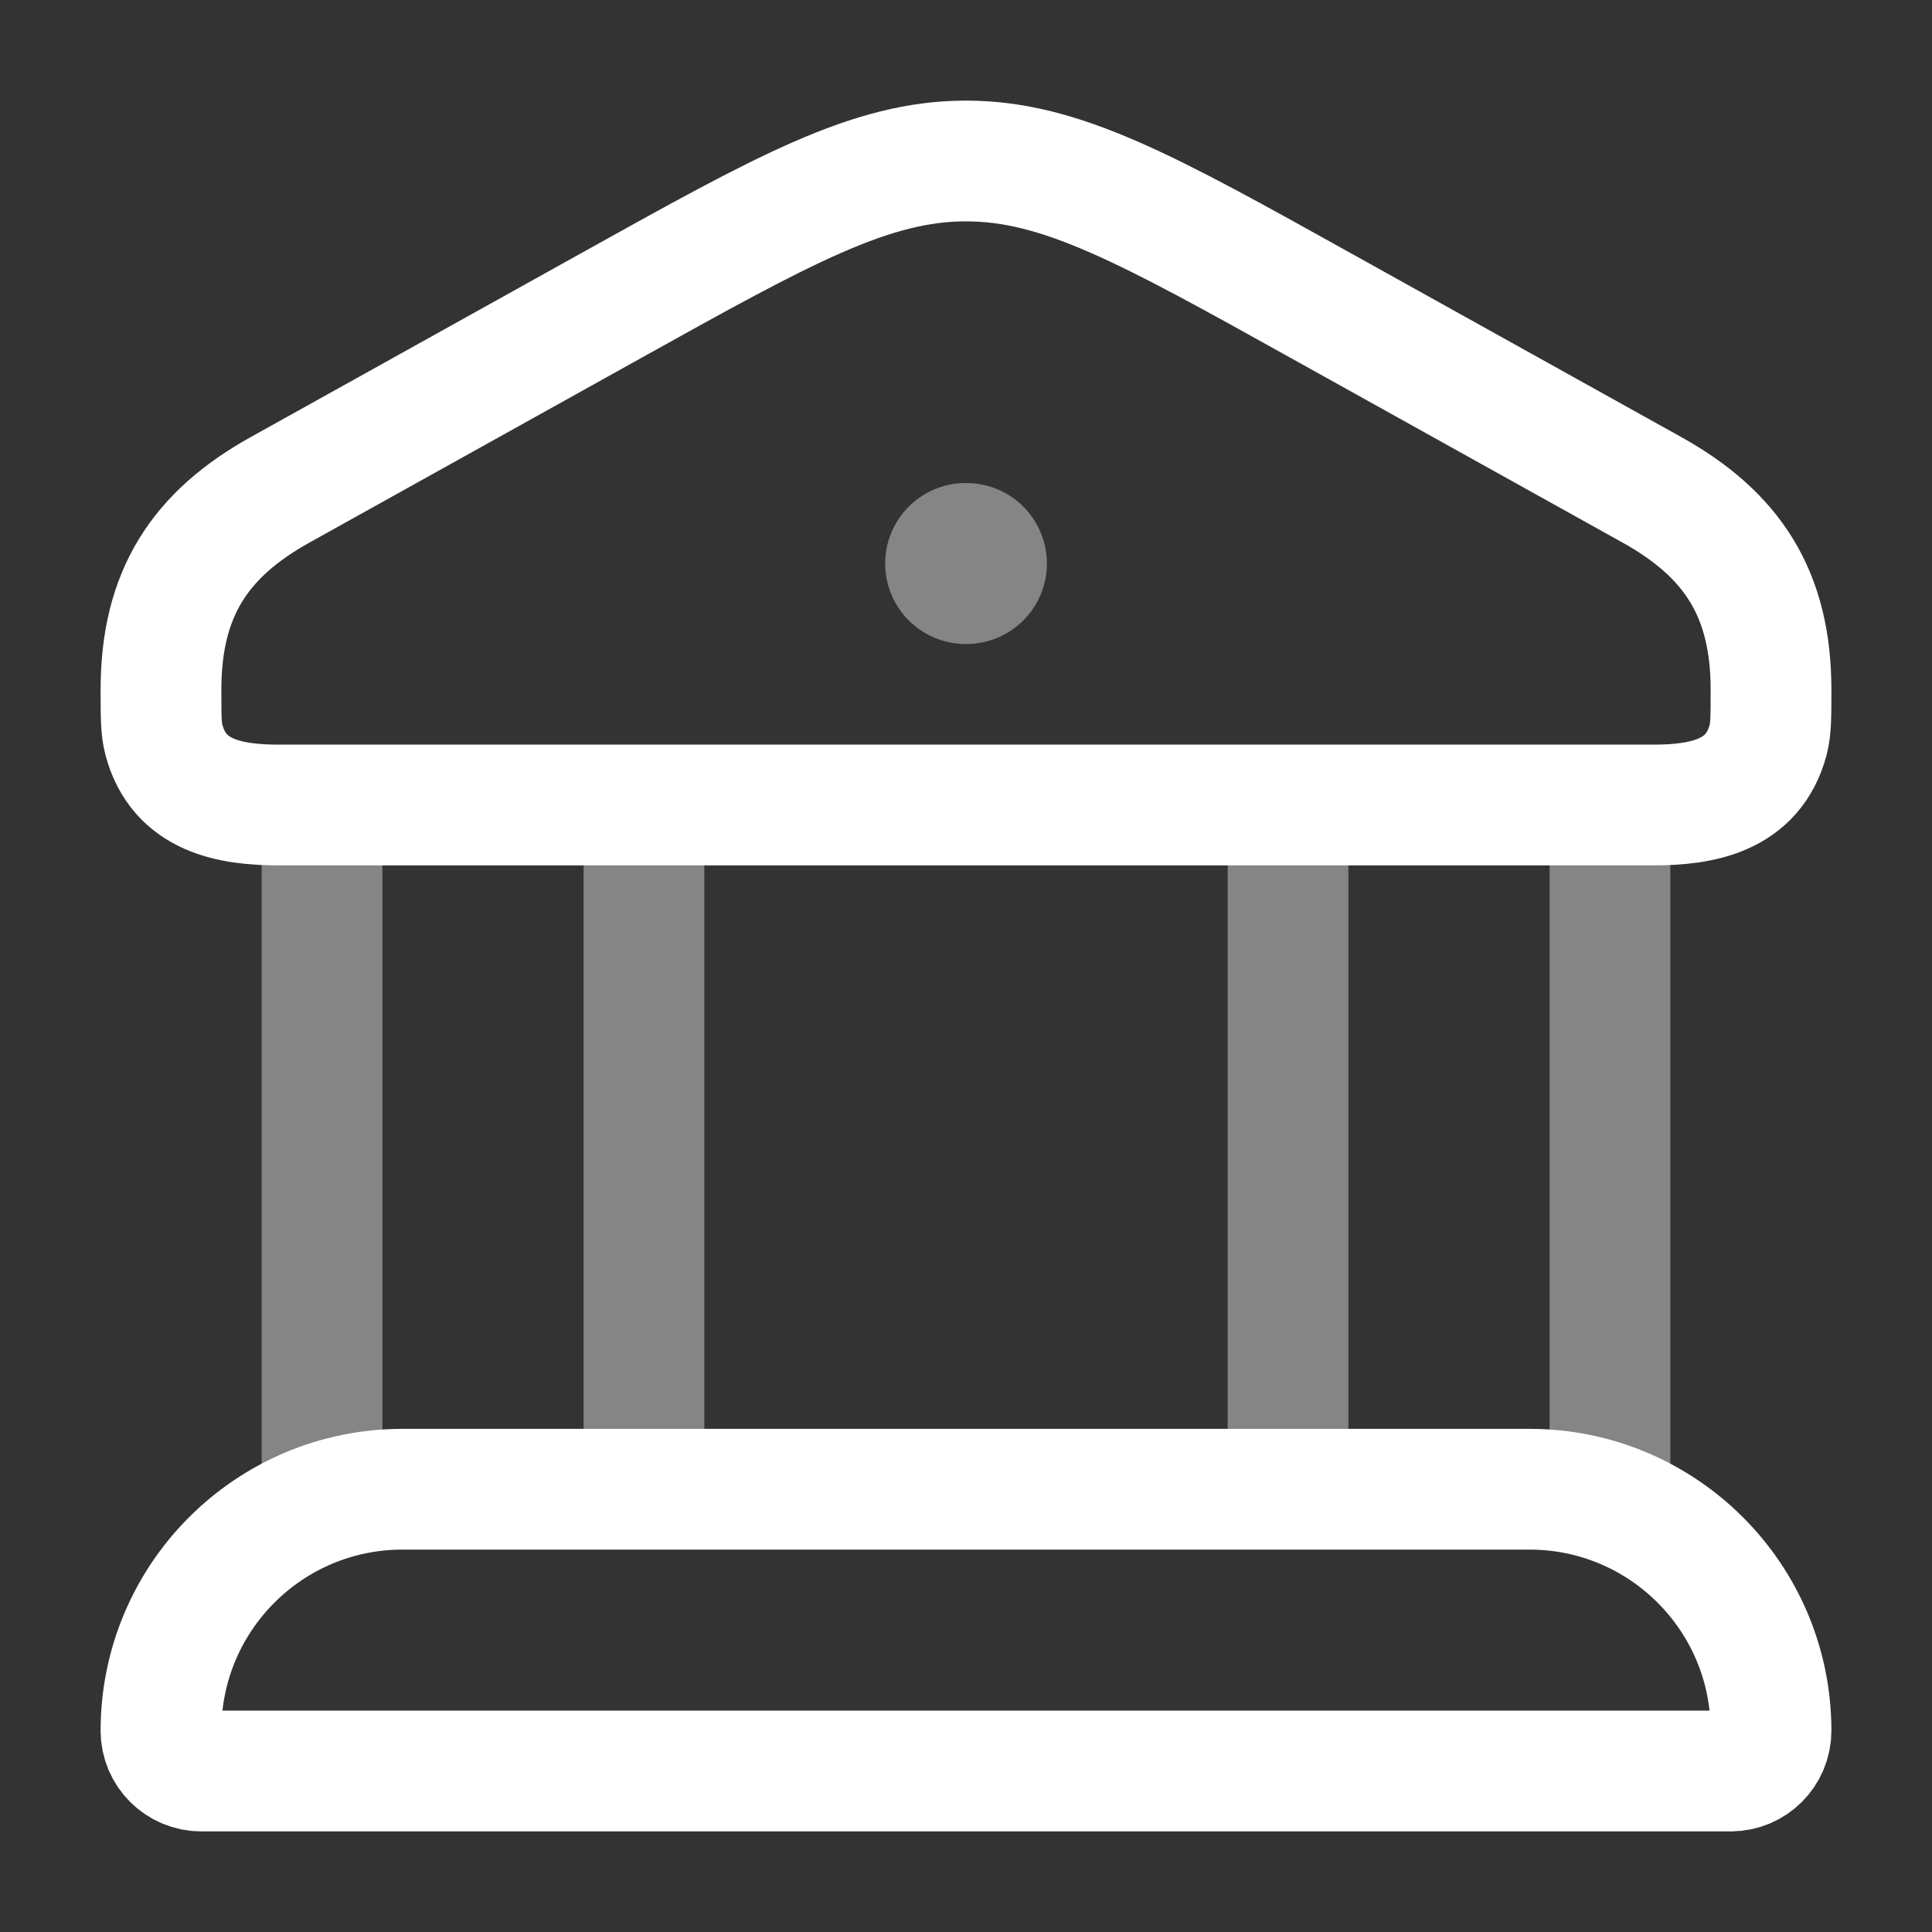
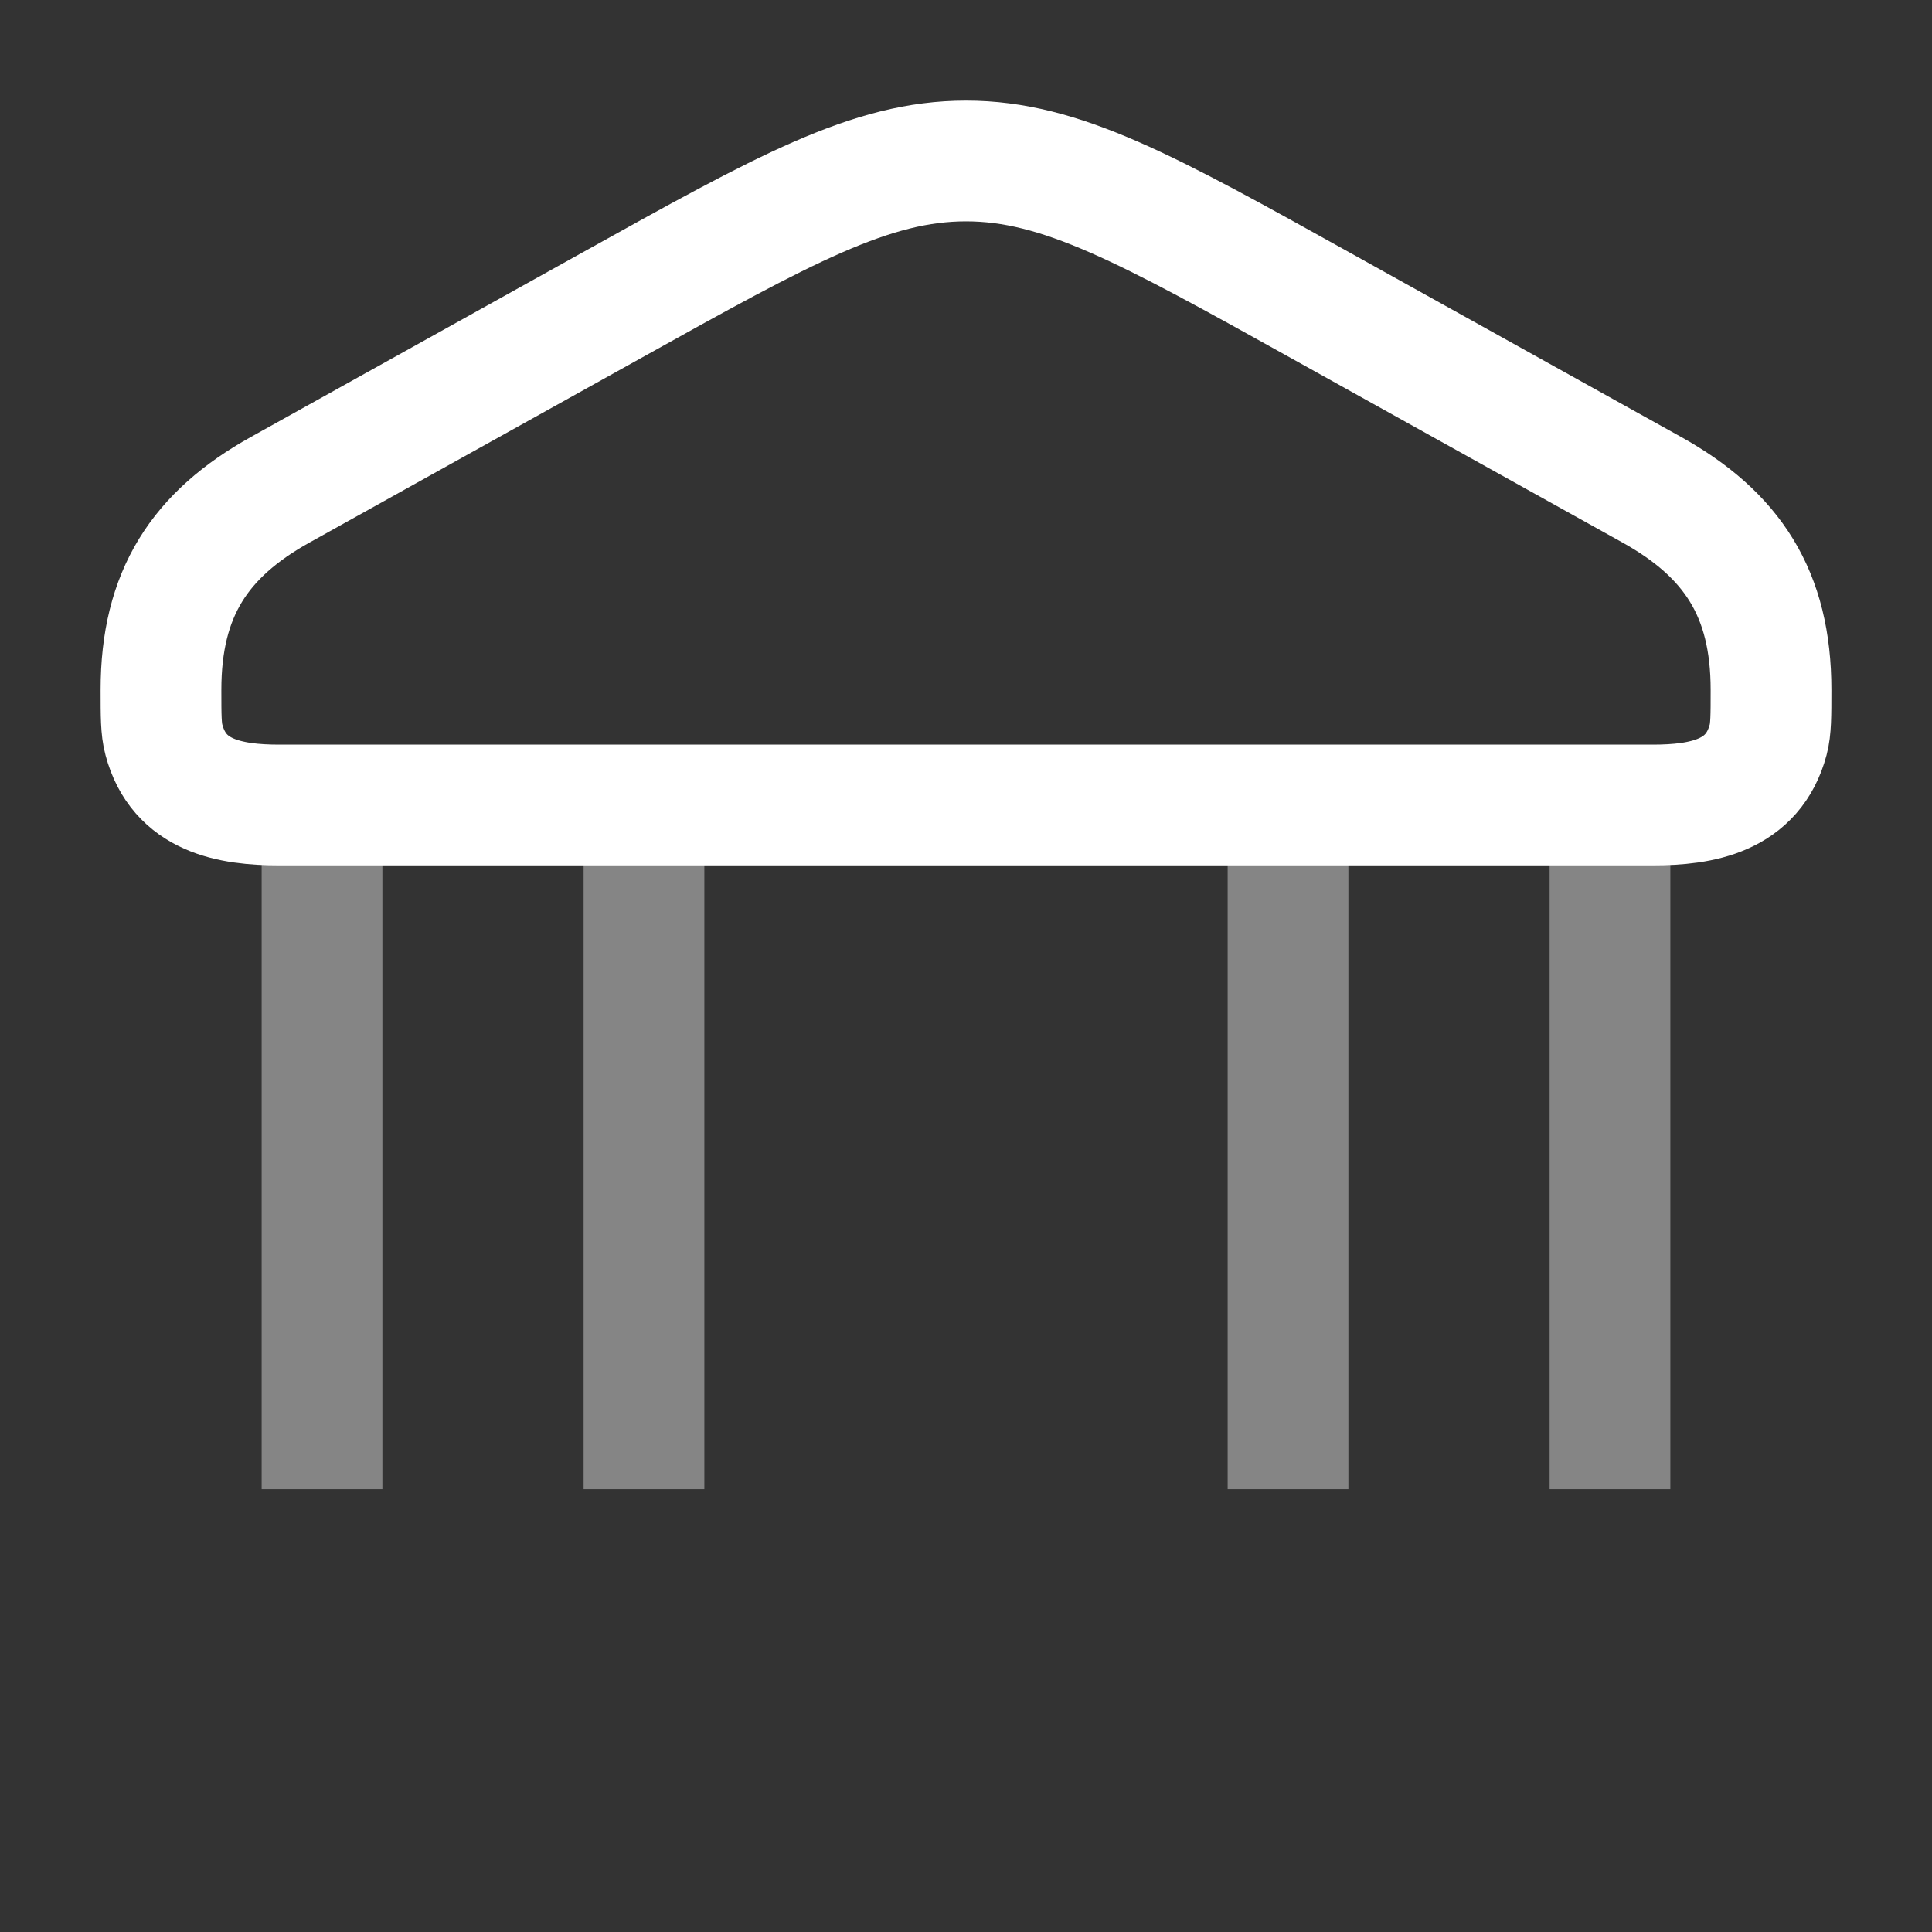
<svg xmlns="http://www.w3.org/2000/svg" width="34" height="34" viewBox="0 0 34 34" fill="none">
  <rect x="0" y="0" width="34" height="34" fill="#333333" stroke="none" />
  <path d="M2.833 12.139C2.833 10.445 3.517 9.406 4.931 8.619L10.752 5.38C13.803 3.682 15.328 2.833 17 2.833C18.672 2.833 20.197 3.682 23.248 5.38L29.069 8.619C30.483 9.406 31.167 10.445 31.167 12.139C31.167 12.599 31.167 12.829 31.117 13.018C30.853 14.01 29.954 14.167 29.085 14.167H4.915C4.046 14.167 3.147 14.01 2.884 13.018C2.833 12.829 2.833 12.599 2.833 12.139Z" stroke="white" stroke-width="2.125" />
-   <path opacity="0.4" d="M16.994 9.917H17.007" stroke="white" stroke-width="2.833" stroke-linecap="round" stroke-linejoin="round" />
  <path opacity="0.4" d="M5.667 14.167V26.208M11.333 14.167V26.208" stroke="white" stroke-width="2.125" />
  <path opacity="0.4" d="M22.667 14.167V26.208M28.333 14.167V26.208" stroke="white" stroke-width="2.125" />
-   <path d="M26.917 26.208H7.083C4.736 26.208 2.833 28.111 2.833 30.458C2.833 30.849 3.151 31.167 3.542 31.167H30.458C30.849 31.167 31.167 30.849 31.167 30.458C31.167 28.111 29.264 26.208 26.917 26.208Z" stroke="white" stroke-width="2.125" />
</svg>